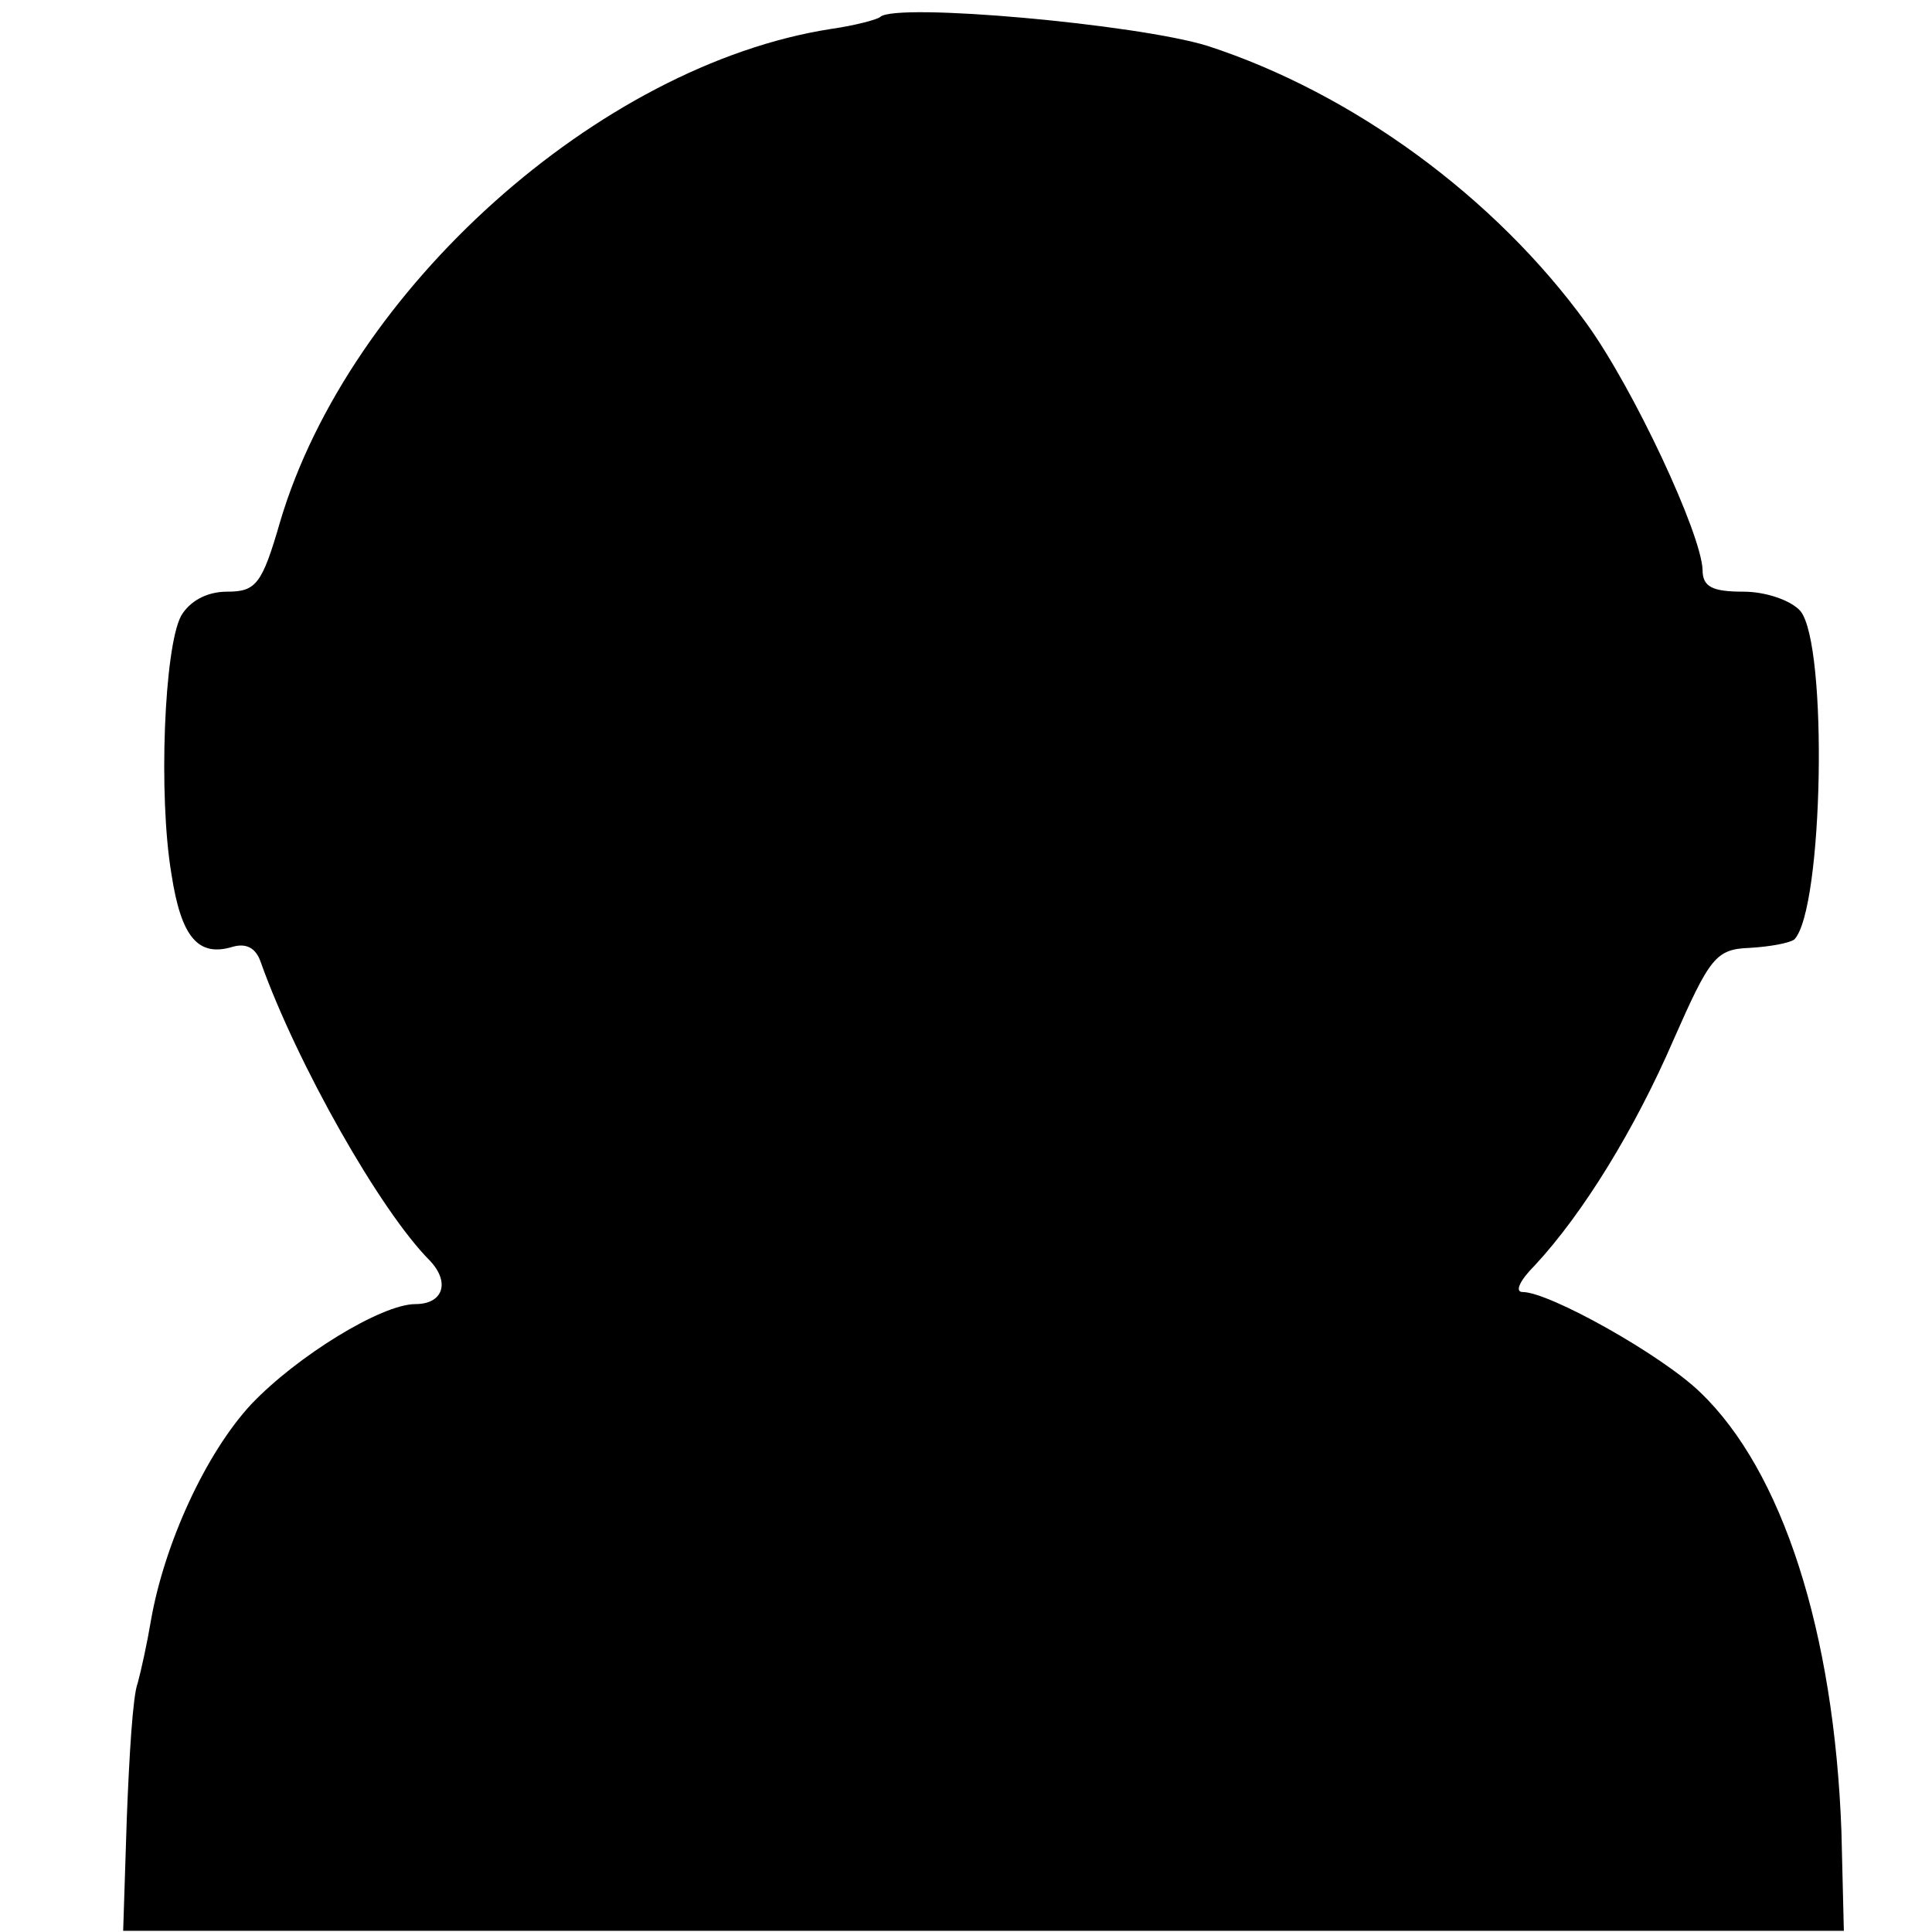
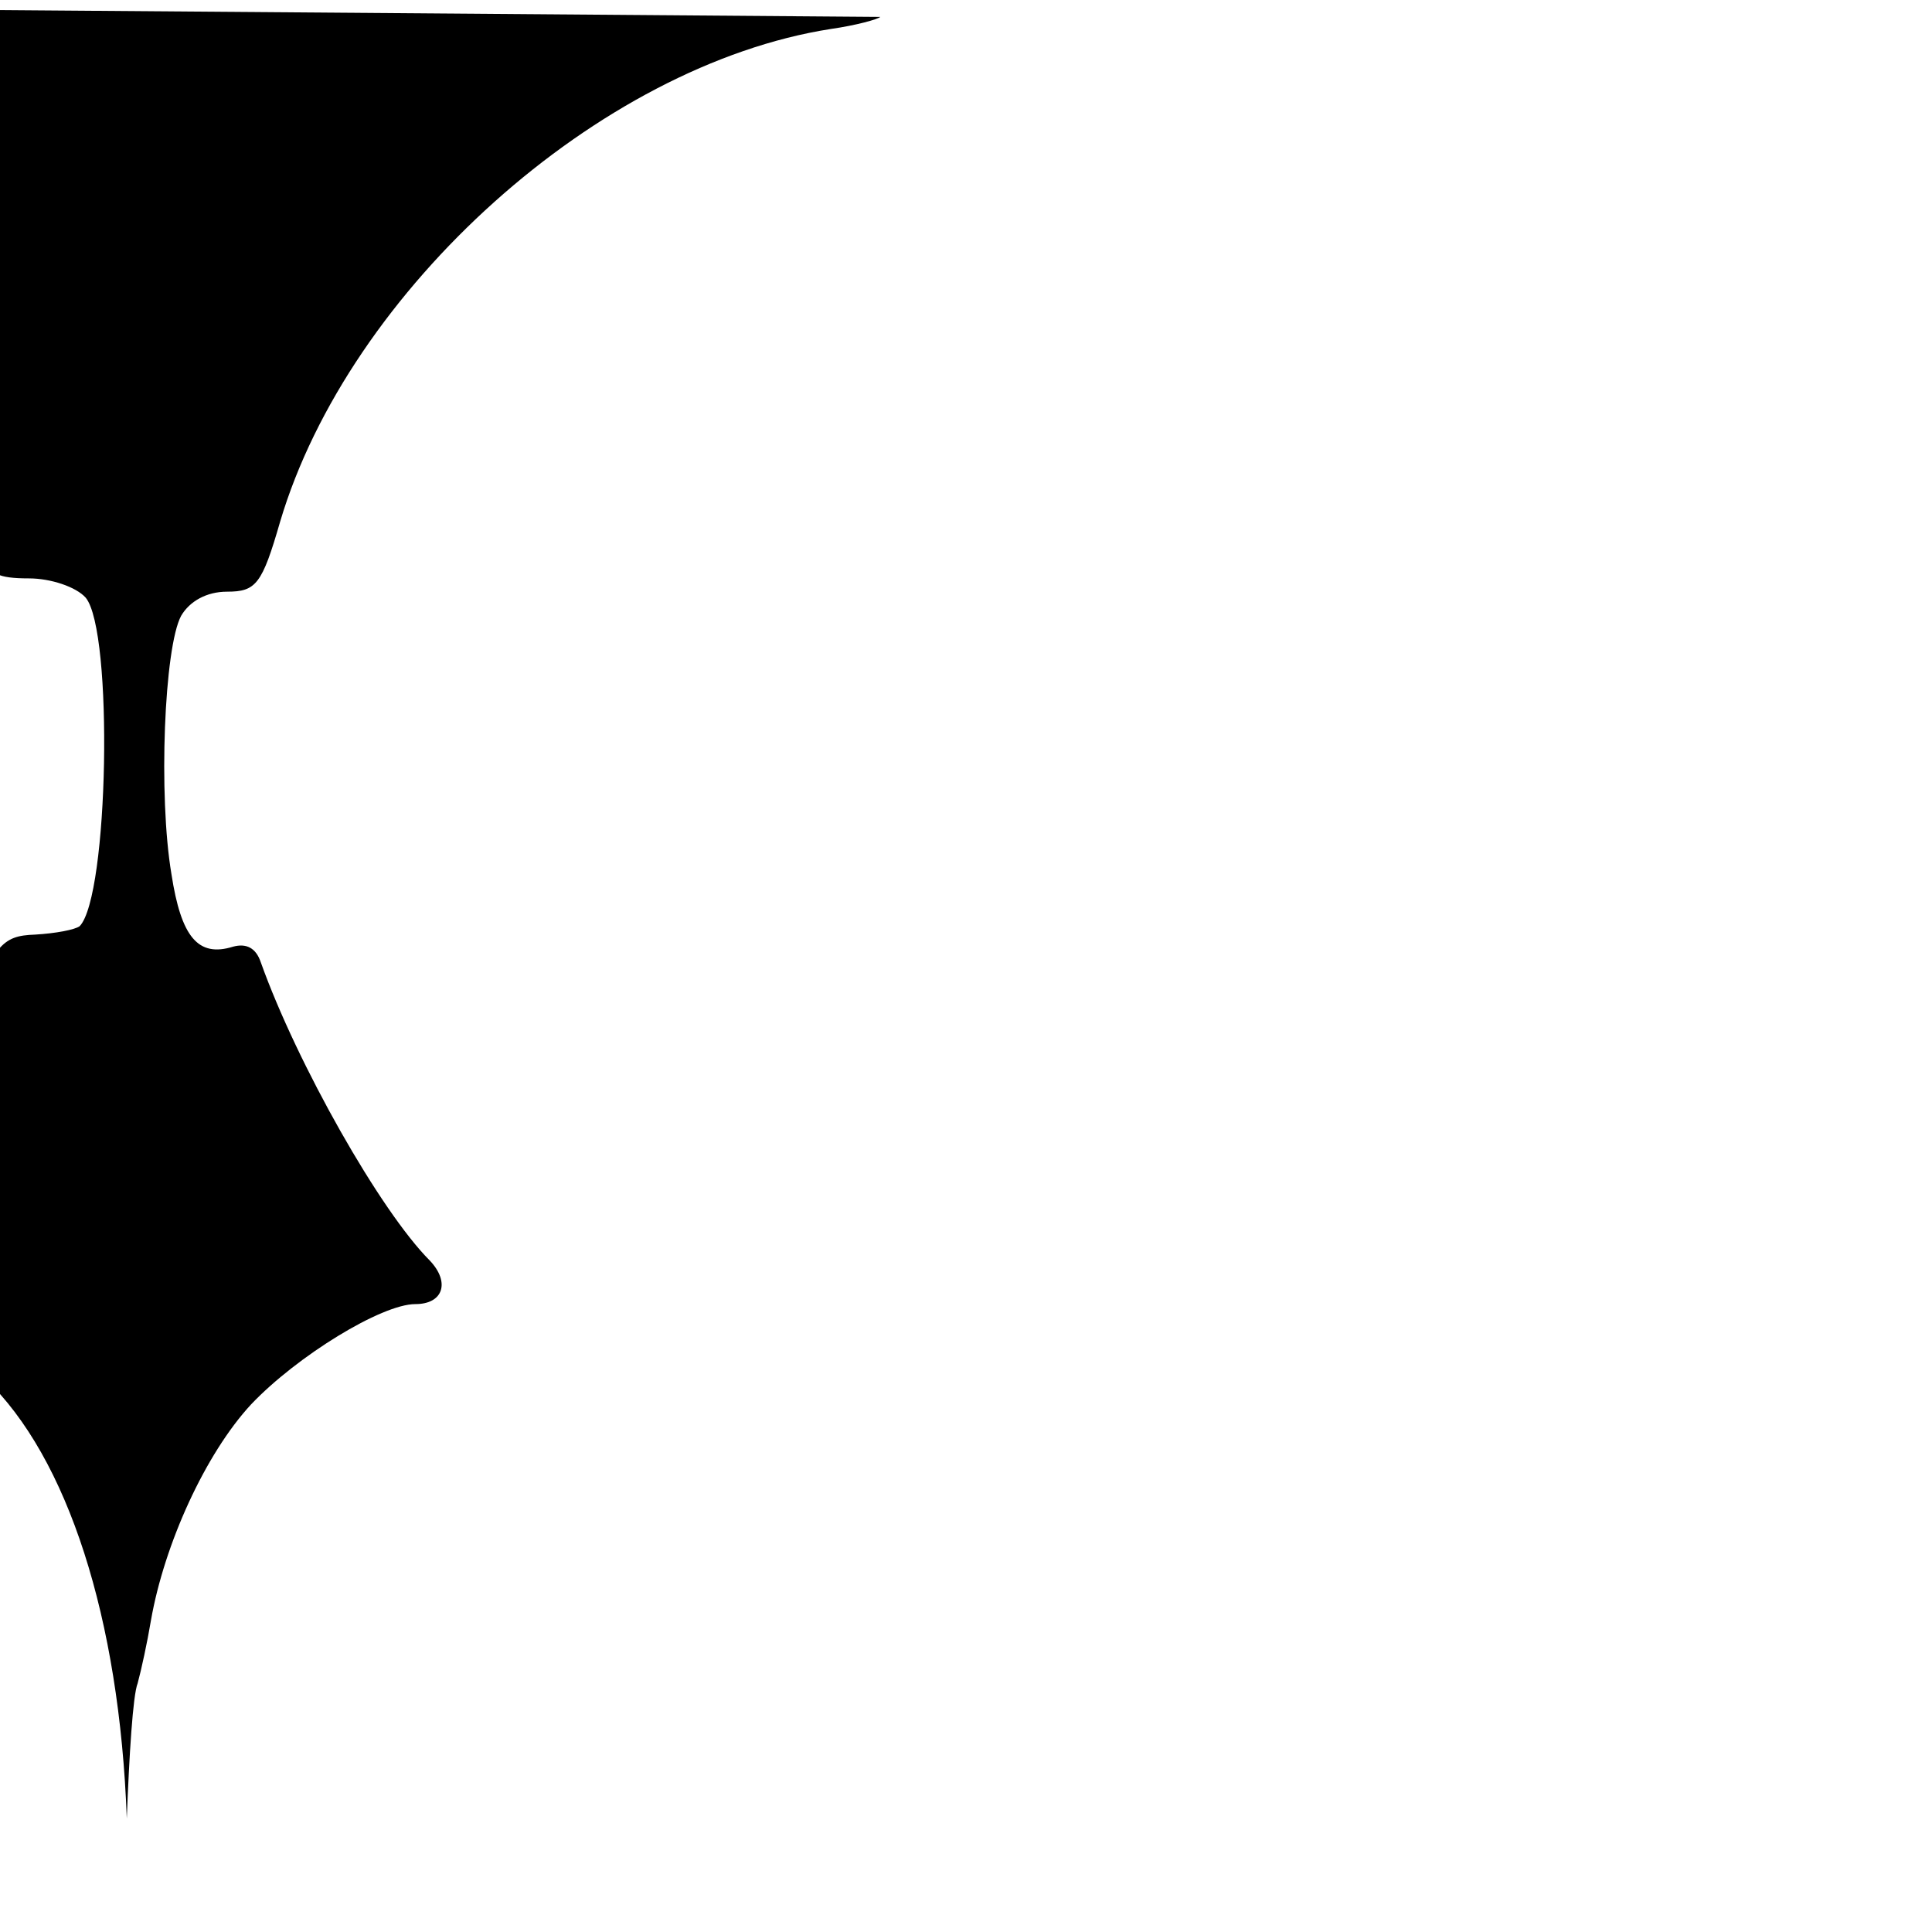
<svg xmlns="http://www.w3.org/2000/svg" version="1.0" width="160pt" height="160pt" viewBox="0 0 160 160" preserveAspectRatio="xMidYMid meet">
  <g transform="translate(0,160) scale(0.1,-0.1)" fill="#000000" stroke="none">
-     <path d="M729 1586 c-2 -2 -20 -7 -41 -10 -192 -30 -399 -216 -456 -408 -15 -52 -20 -58 -44 -58 -17 0 -31 -8 -38 -20 -14 -26 -19 -149 -8 -214 8 -52 22 -69 51 -60 11 3 19 -1 23 -13 30 -84 99 -206 140 -247 17 -18 11 -36 -12 -36 -28 0 -98 -43 -136 -83 -38 -41 -72 -116 -83 -179 -3 -18 -8 -41 -11 -52 -4 -10 -7 -60 -9 -112 l-3 -93 713 0 712 0 -2 82 c-6 166 -49 299 -117 364 -32 31 -125 83 -147 83 -7 0 -2 10 10 22 40 43 83 113 115 187 30 68 35 75 63 76 17 1 33 4 37 7 24 25 28 244 5 272 -8 9 -29 16 -47 16 -26 0 -34 4 -34 18 -1 30 -57 150 -96 204 -76 105 -194 191 -314 230 -58 18 -258 36 -271 24z" />
+     <path d="M729 1586 c-2 -2 -20 -7 -41 -10 -192 -30 -399 -216 -456 -408 -15 -52 -20 -58 -44 -58 -17 0 -31 -8 -38 -20 -14 -26 -19 -149 -8 -214 8 -52 22 -69 51 -60 11 3 19 -1 23 -13 30 -84 99 -206 140 -247 17 -18 11 -36 -12 -36 -28 0 -98 -43 -136 -83 -38 -41 -72 -116 -83 -179 -3 -18 -8 -41 -11 -52 -4 -10 -7 -60 -9 -112 c-6 166 -49 299 -117 364 -32 31 -125 83 -147 83 -7 0 -2 10 10 22 40 43 83 113 115 187 30 68 35 75 63 76 17 1 33 4 37 7 24 25 28 244 5 272 -8 9 -29 16 -47 16 -26 0 -34 4 -34 18 -1 30 -57 150 -96 204 -76 105 -194 191 -314 230 -58 18 -258 36 -271 24z" />
  </g>
</svg>